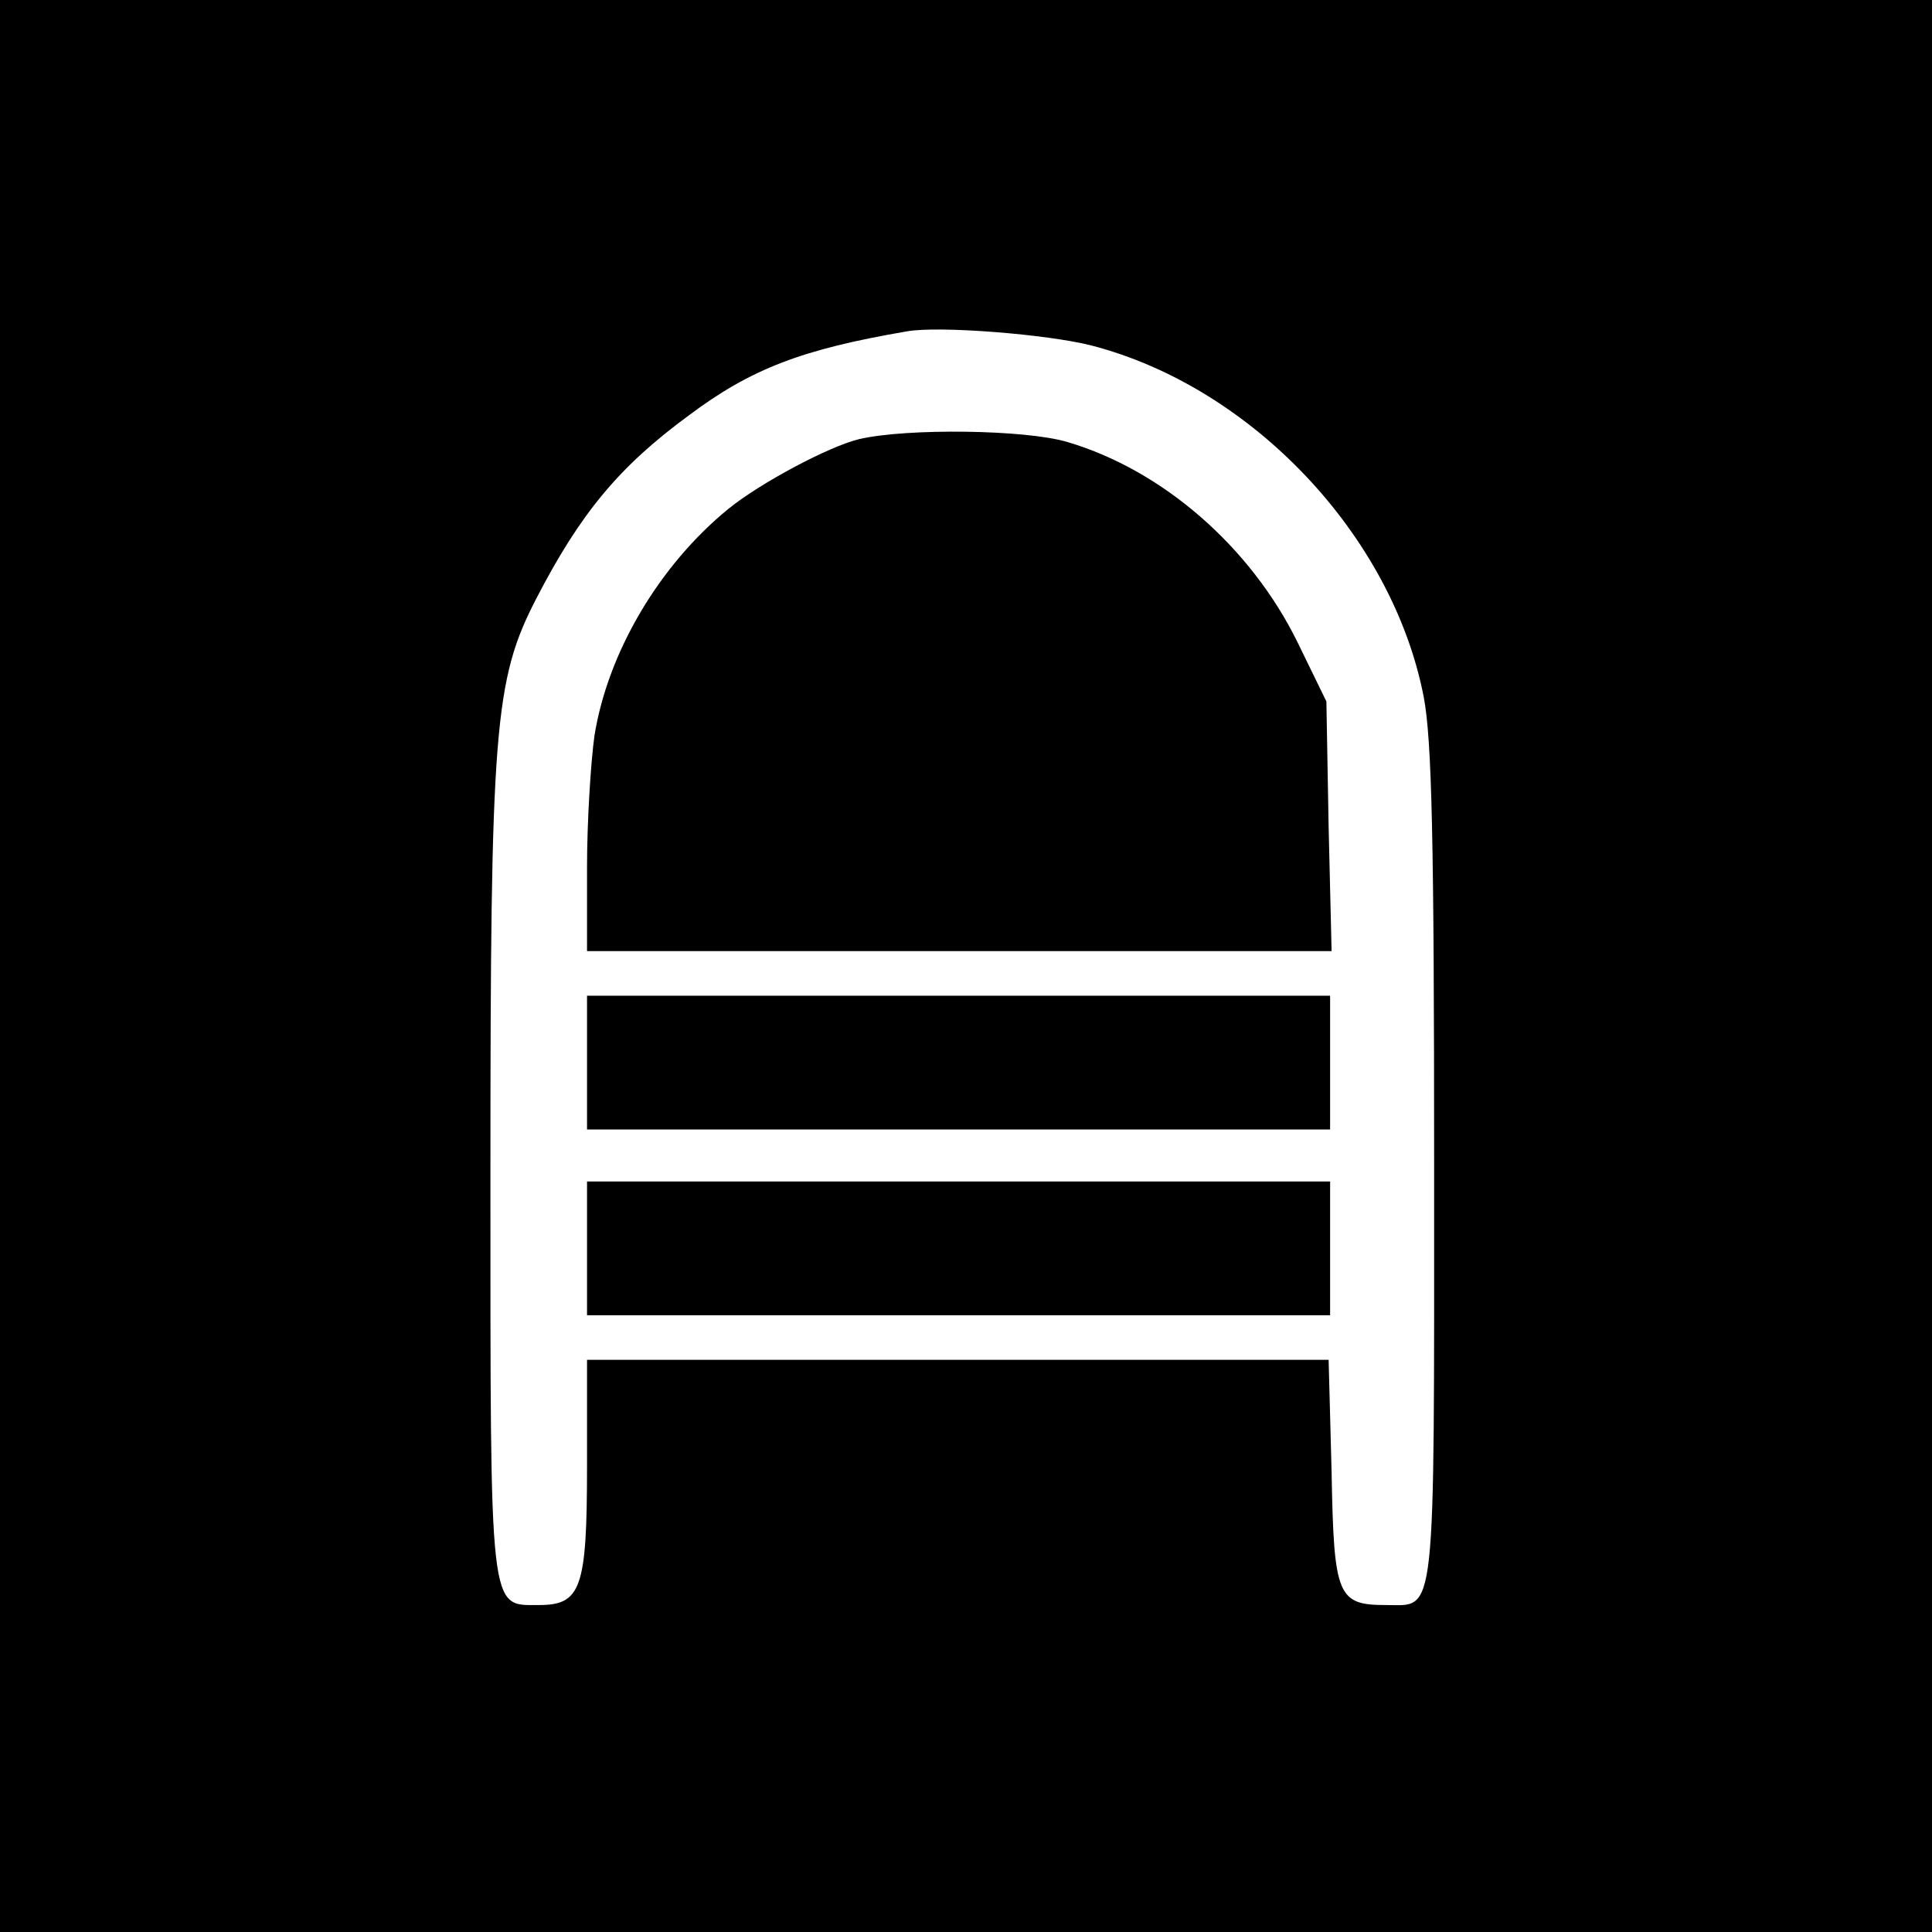
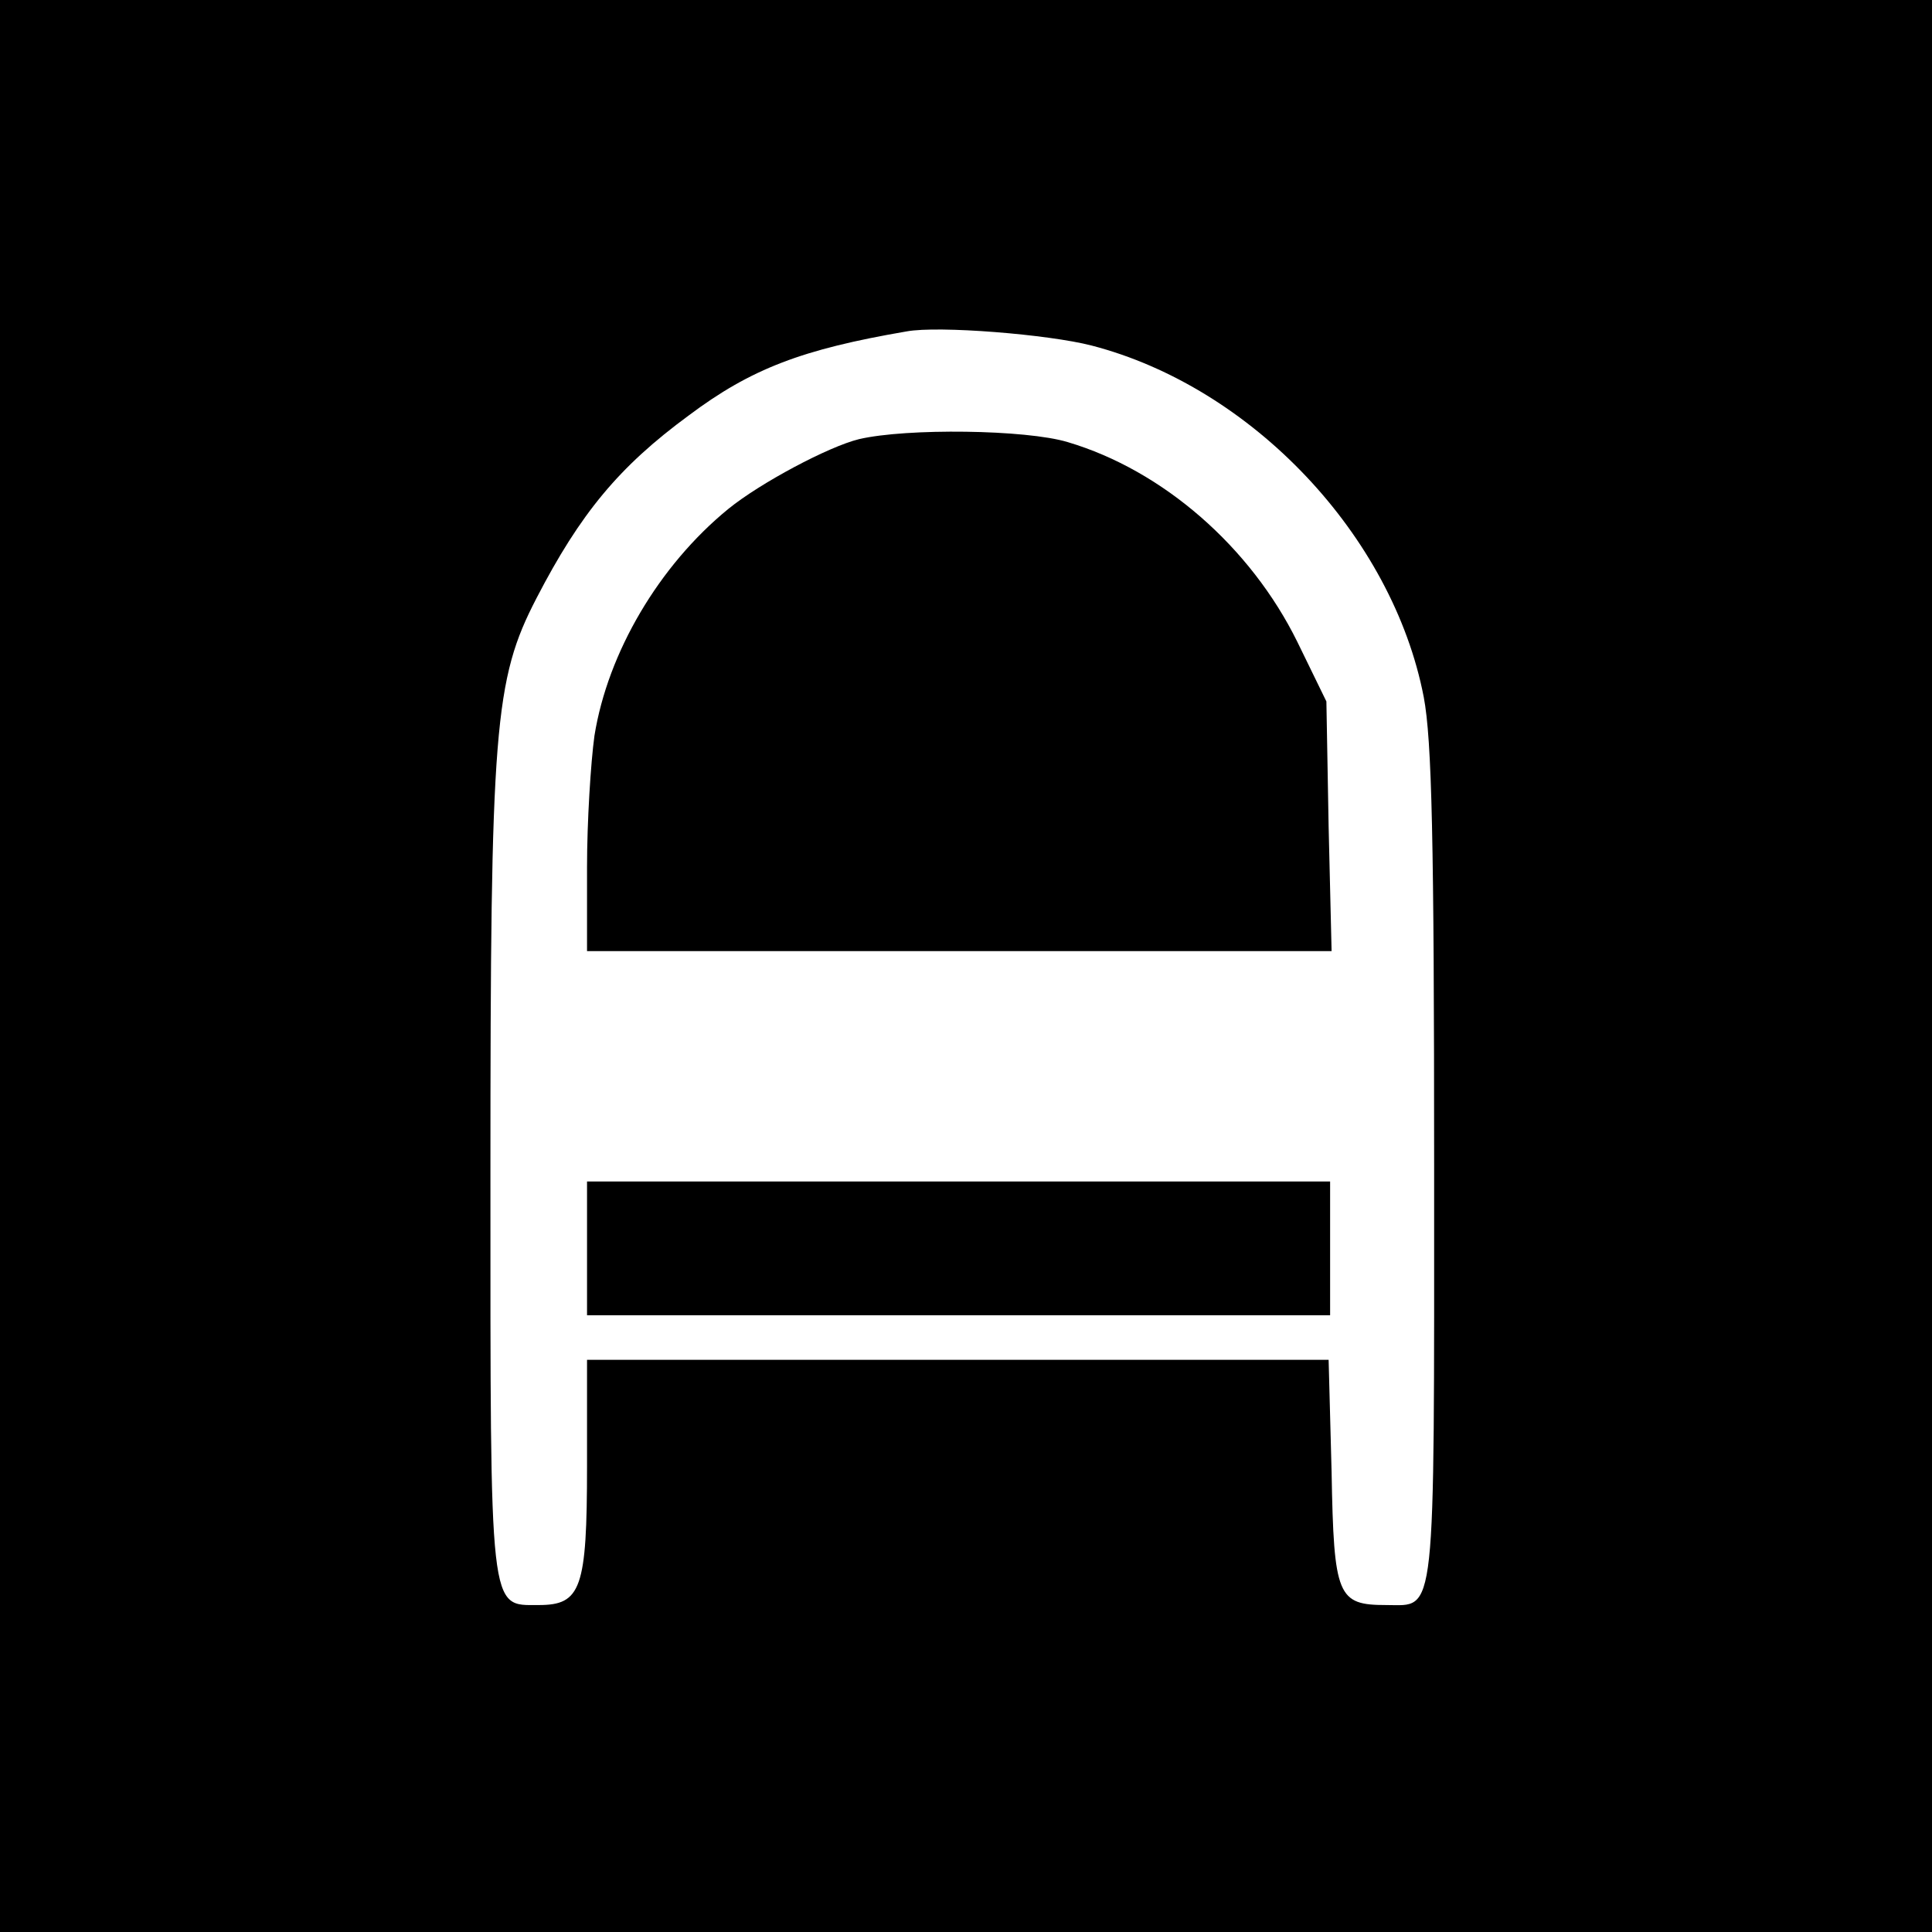
<svg xmlns="http://www.w3.org/2000/svg" version="1.0" width="260pt" height="260pt" viewBox="0 0 260 260" preserveAspectRatio="xMidYMid meet">
  <g transform="translate(0,260) scale(0.1,-0.1)" fill="#000000" stroke="none">
    <path d="M0 1300 l0 -1300 1300 0 1300 0 0 1300 0 1300 -1300 0 -1300 0 0 -1300z m1469 835 c216 -56 405 -256 447 -473 11 -58 14 -193 14 -632 0 -618 3 -590 -64 -590 -66 0 -71 11 -74 179 l-4 151 -499 0 -499 0 0 -143 c0 -165 -8 -187 -65 -187 -67 0 -65 -17 -65 581 0 600 5 664 62 774 59 114 111 177 205 246 84 63 153 89 293 113 43 8 191 -4 249 -19z" />
    <path d="M1156 2009 c-41 -10 -133 -59 -176 -94 -93 -76 -162 -193 -180 -305 -5 -36 -10 -116 -10 -177 l0 -113 501 0 501 0 -4 168 -3 168 -39 80 c-63 128 -181 231 -309 269 -56 17 -217 19 -281 4z" />
-     <path d="M790 1170 l0 -90 500 0 500 0 0 90 0 90 -500 0 -500 0 0 -90z" />
-     <path d="M790 920 l0 -90 500 0 500 0 0 90 0 90 -500 0 -500 0 0 -90z" />
+     <path d="M790 920 l0 -90 500 0 500 0 0 90 0 90 -500 0 -500 0 0 -90" />
  </g>
</svg>